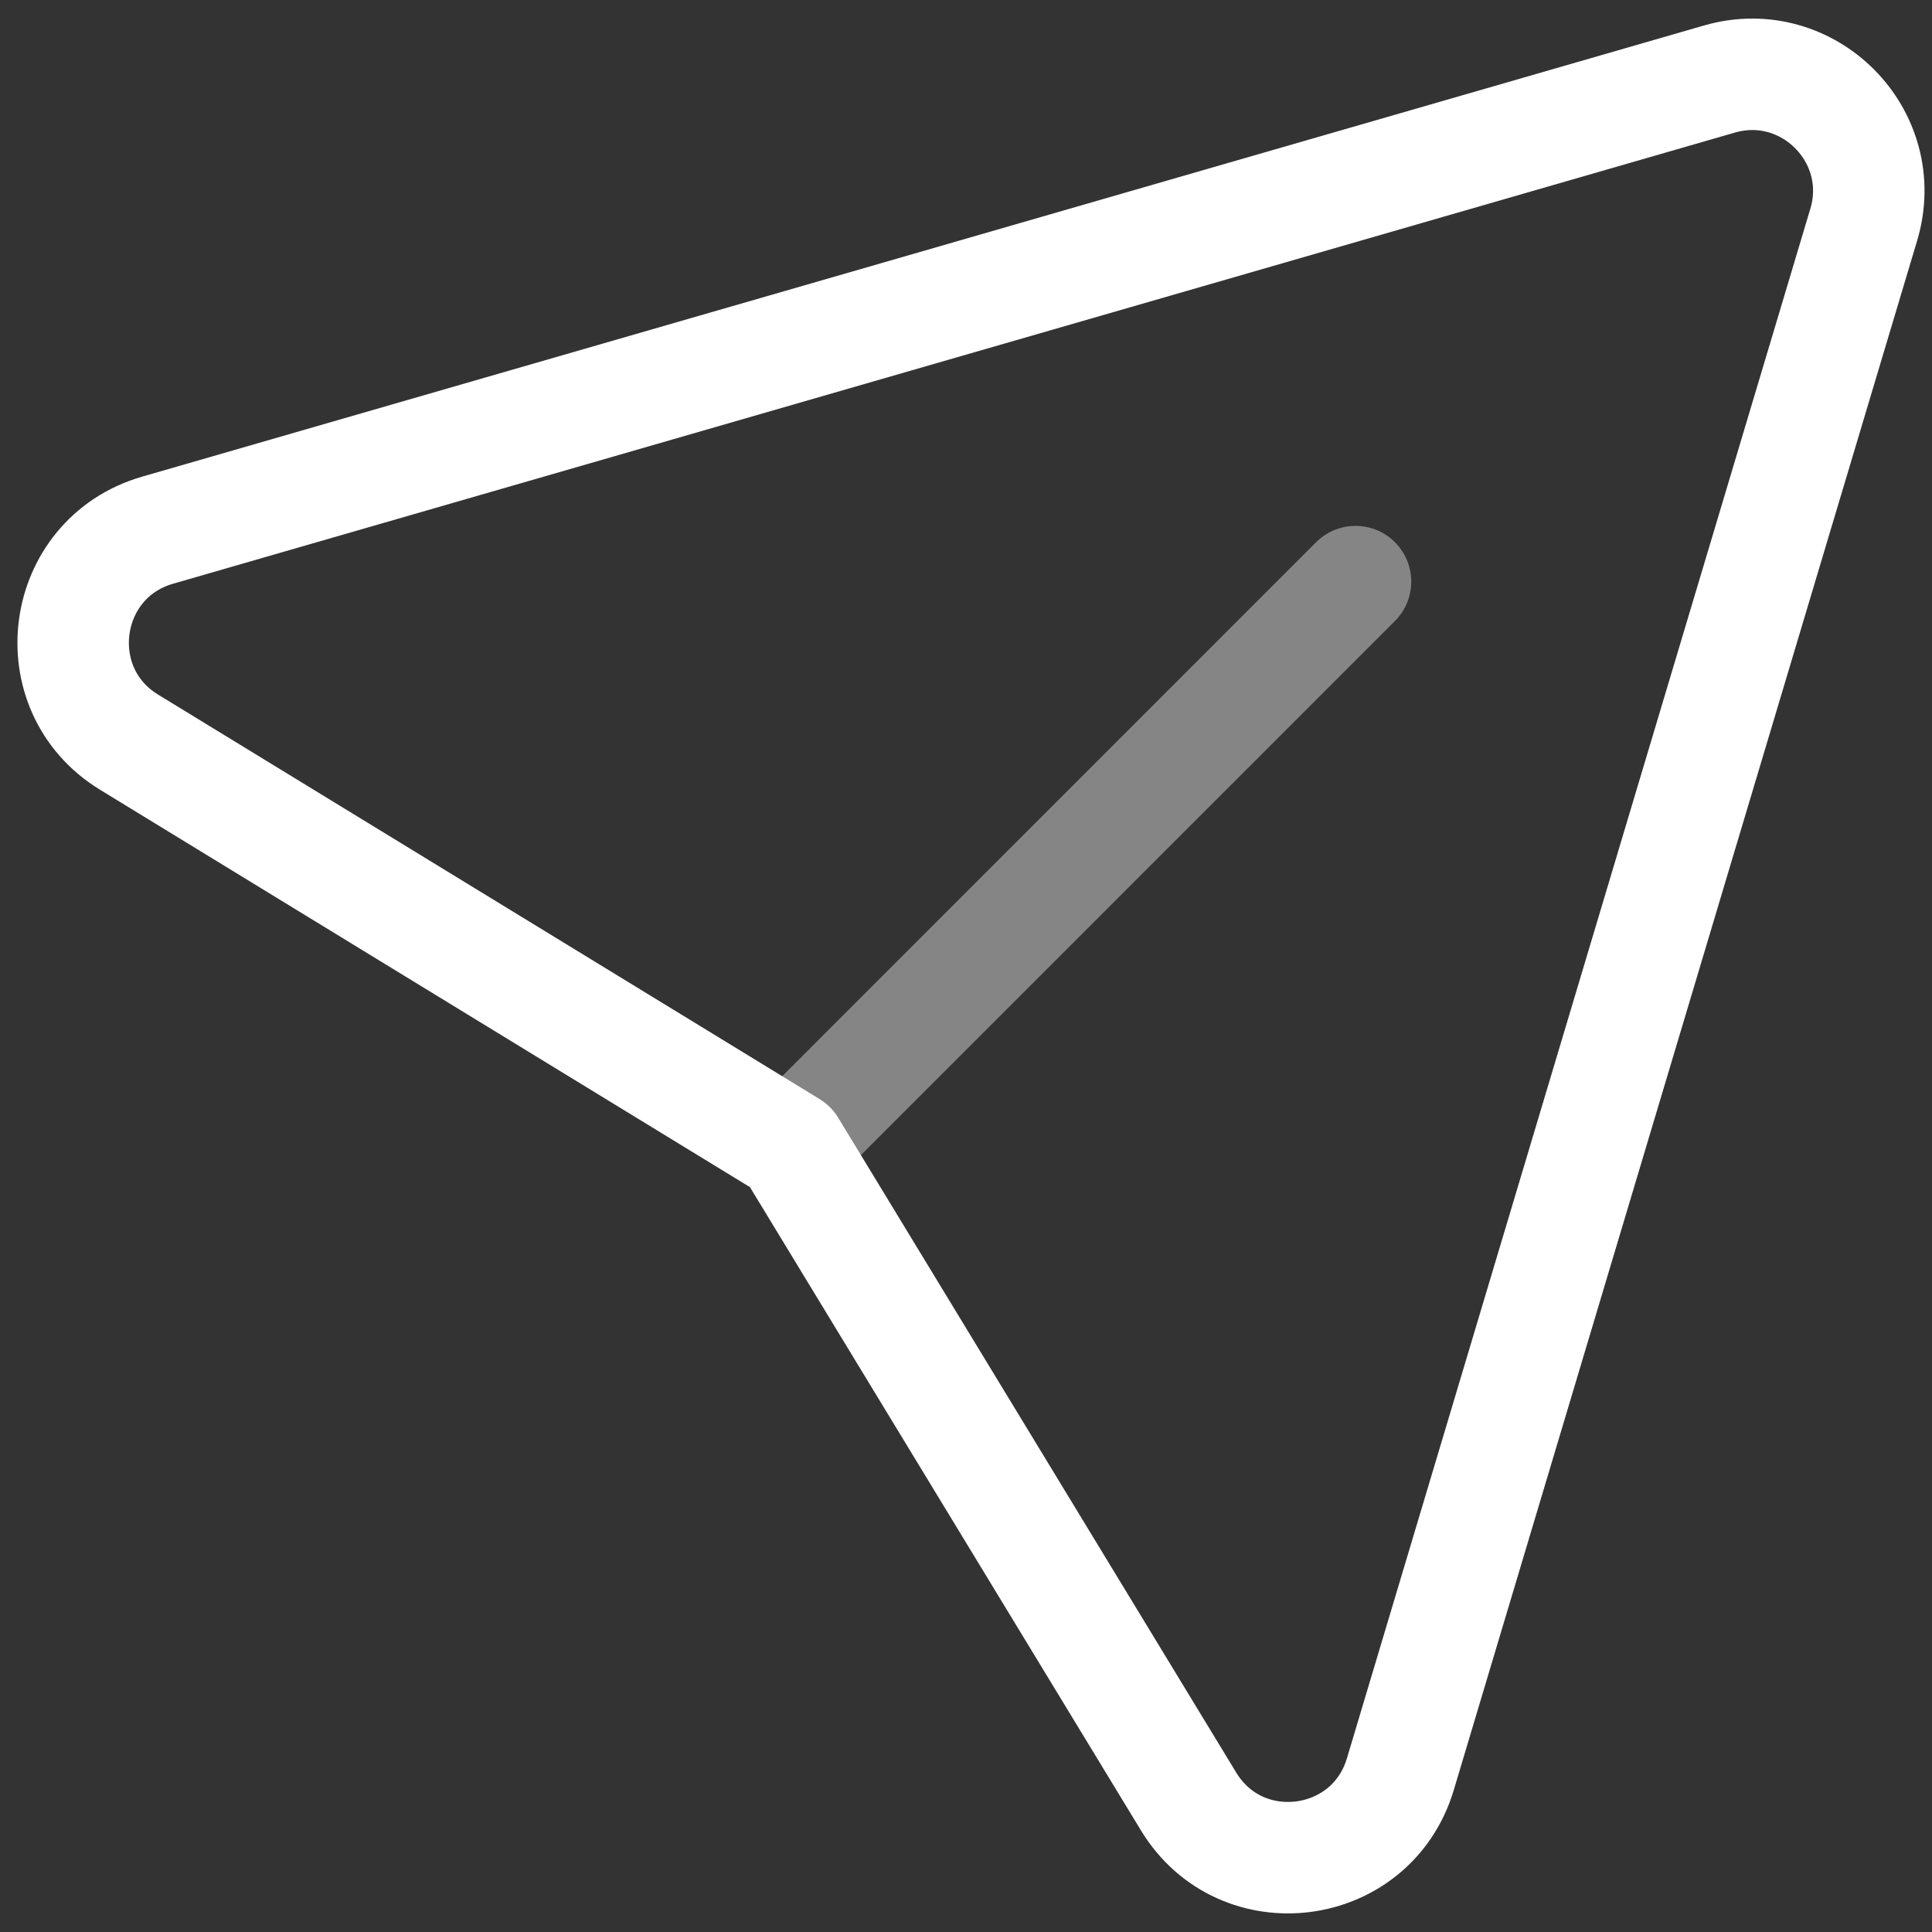
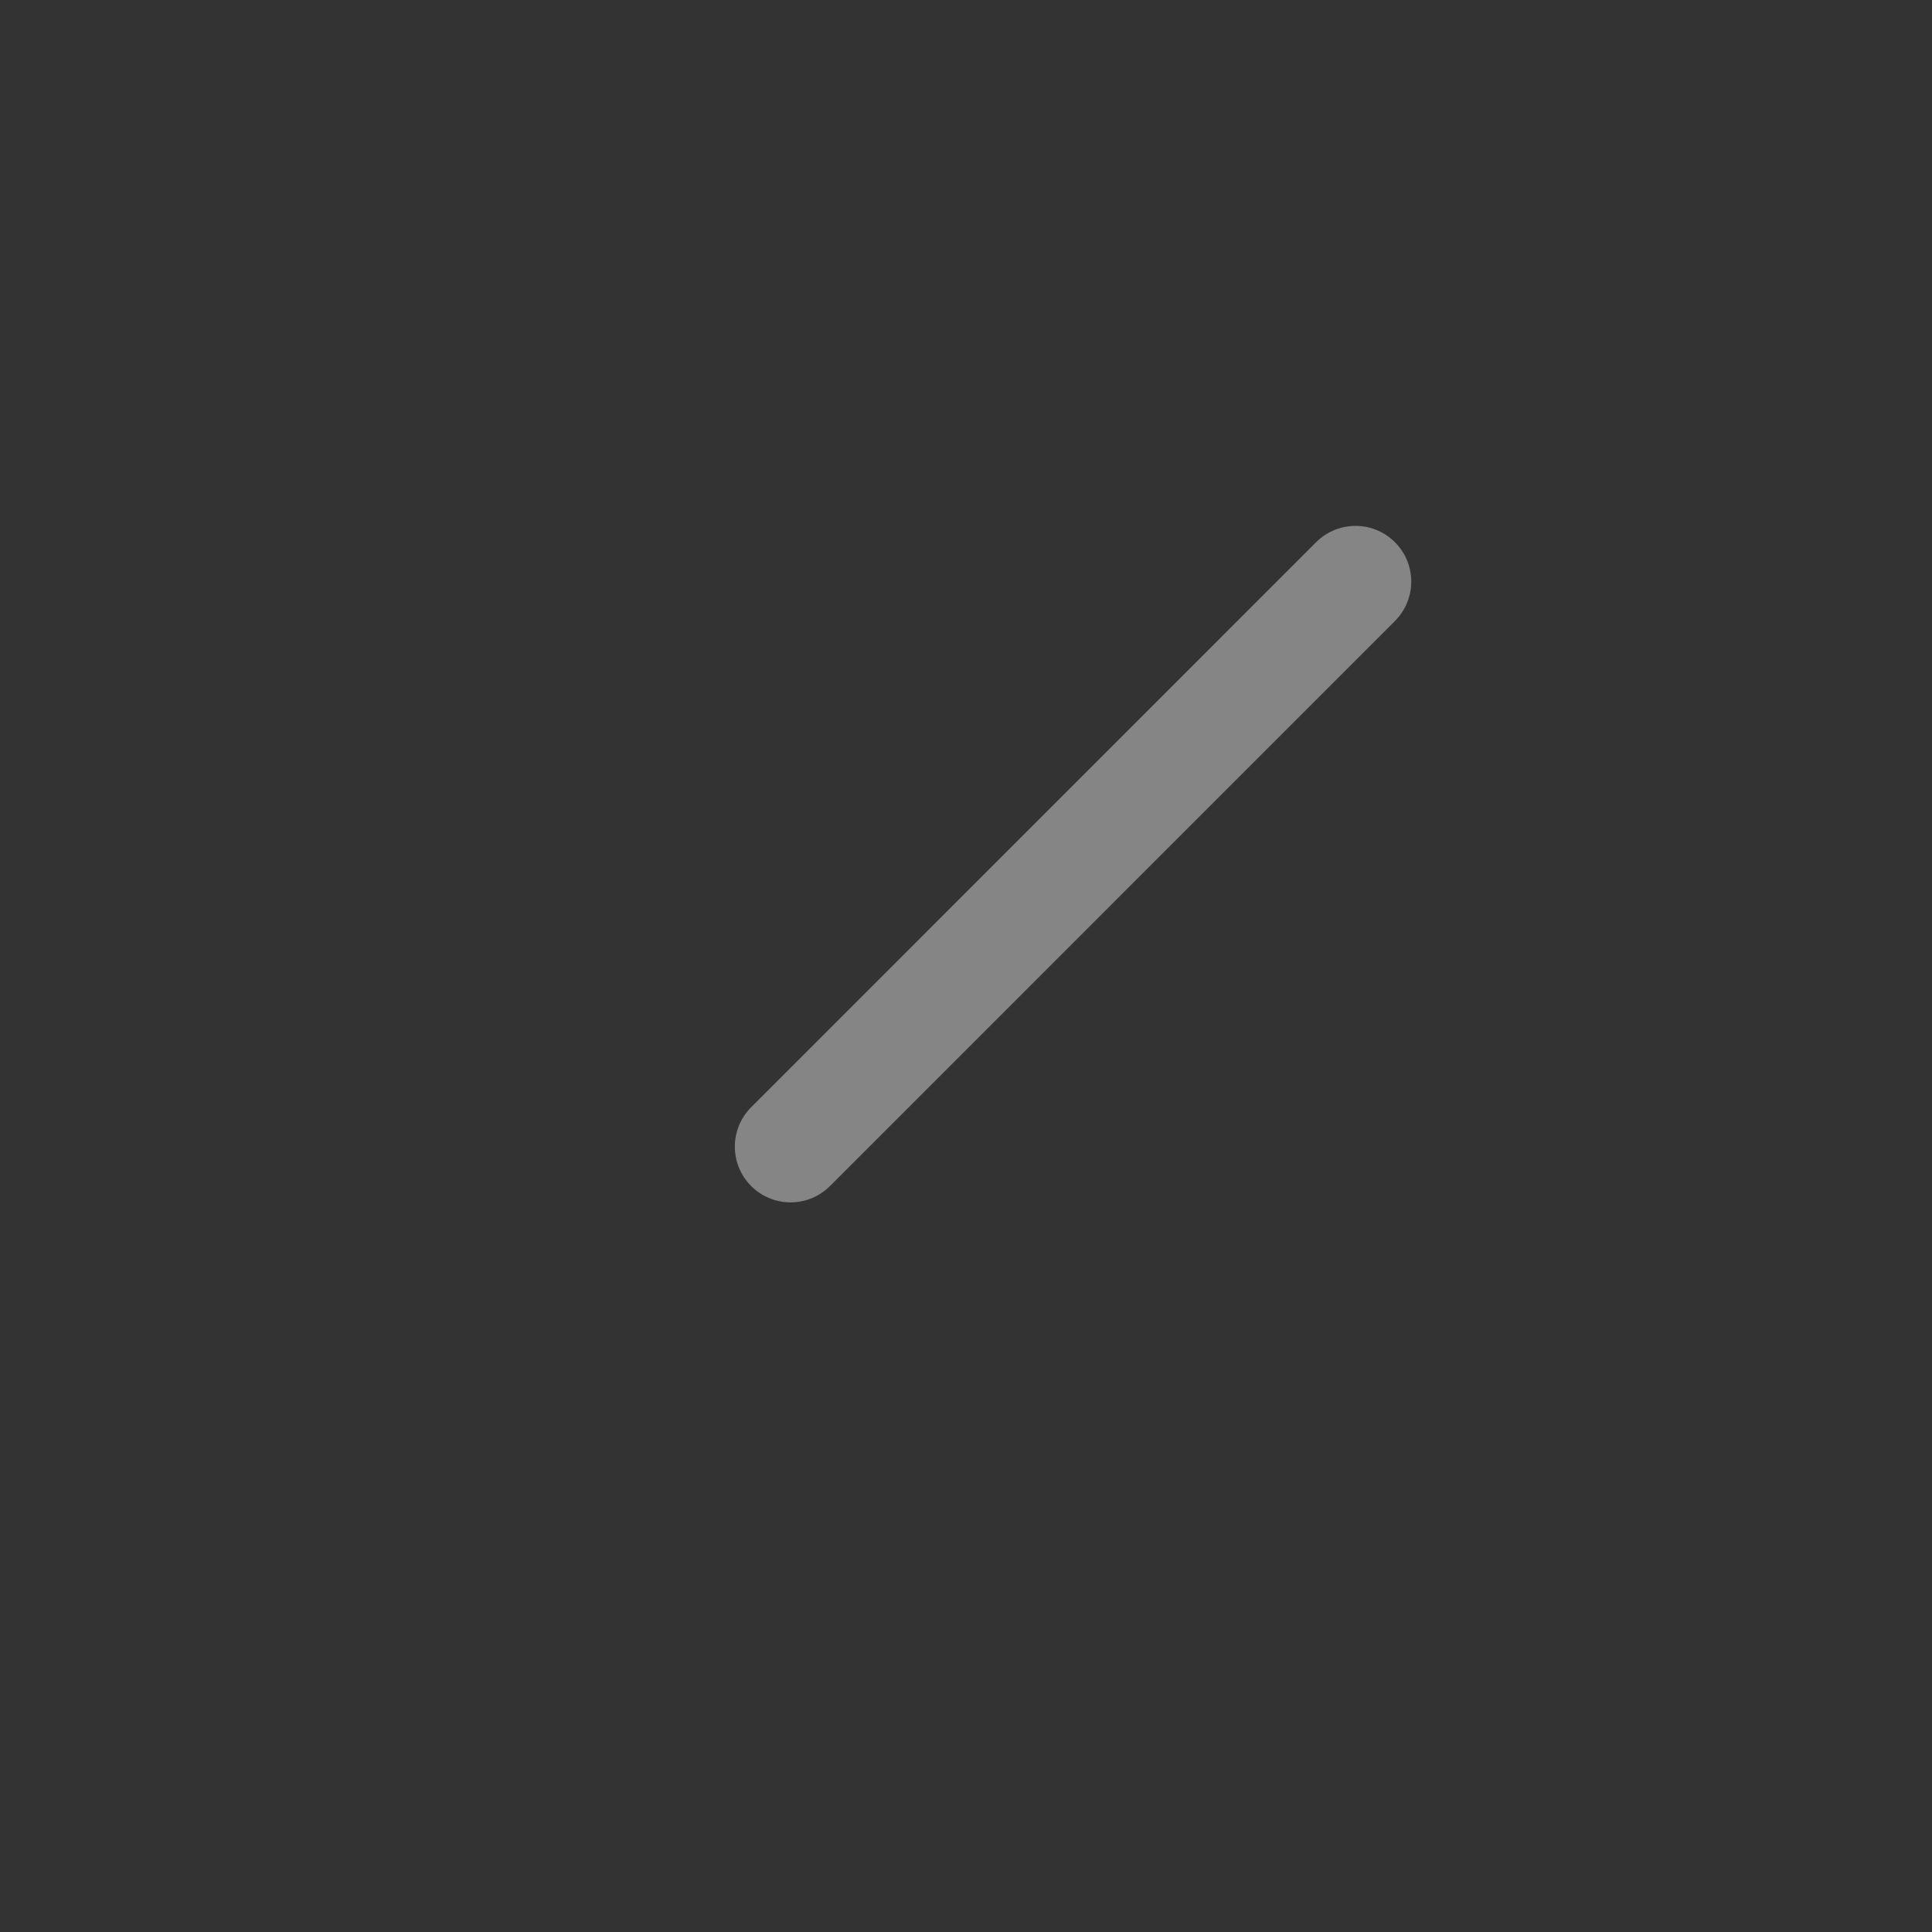
<svg xmlns="http://www.w3.org/2000/svg" width="26" height="26" viewBox="0 0 26 26" fill="none">
  <rect x="0" y="0" width="26" height="26" fill="#333333" stroke="none" />
  <path opacity="0.4" d="M18.242 7.827L10.639 15.431" stroke="white" stroke-width="1.5" stroke-linecap="round" stroke-linejoin="round" />
-   <path fill-rule="evenodd" clip-rule="evenodd" d="M10.639 15.431L1.737 9.988C0.571 9.275 0.807 7.515 2.121 7.135L23.138 1.064C24.333 0.718 25.439 1.833 25.081 3.025L18.845 23.877C18.454 25.183 16.702 25.408 15.995 24.243L10.639 15.431Z" stroke="white" stroke-width="1.5" stroke-linecap="round" stroke-linejoin="round" />
</svg>